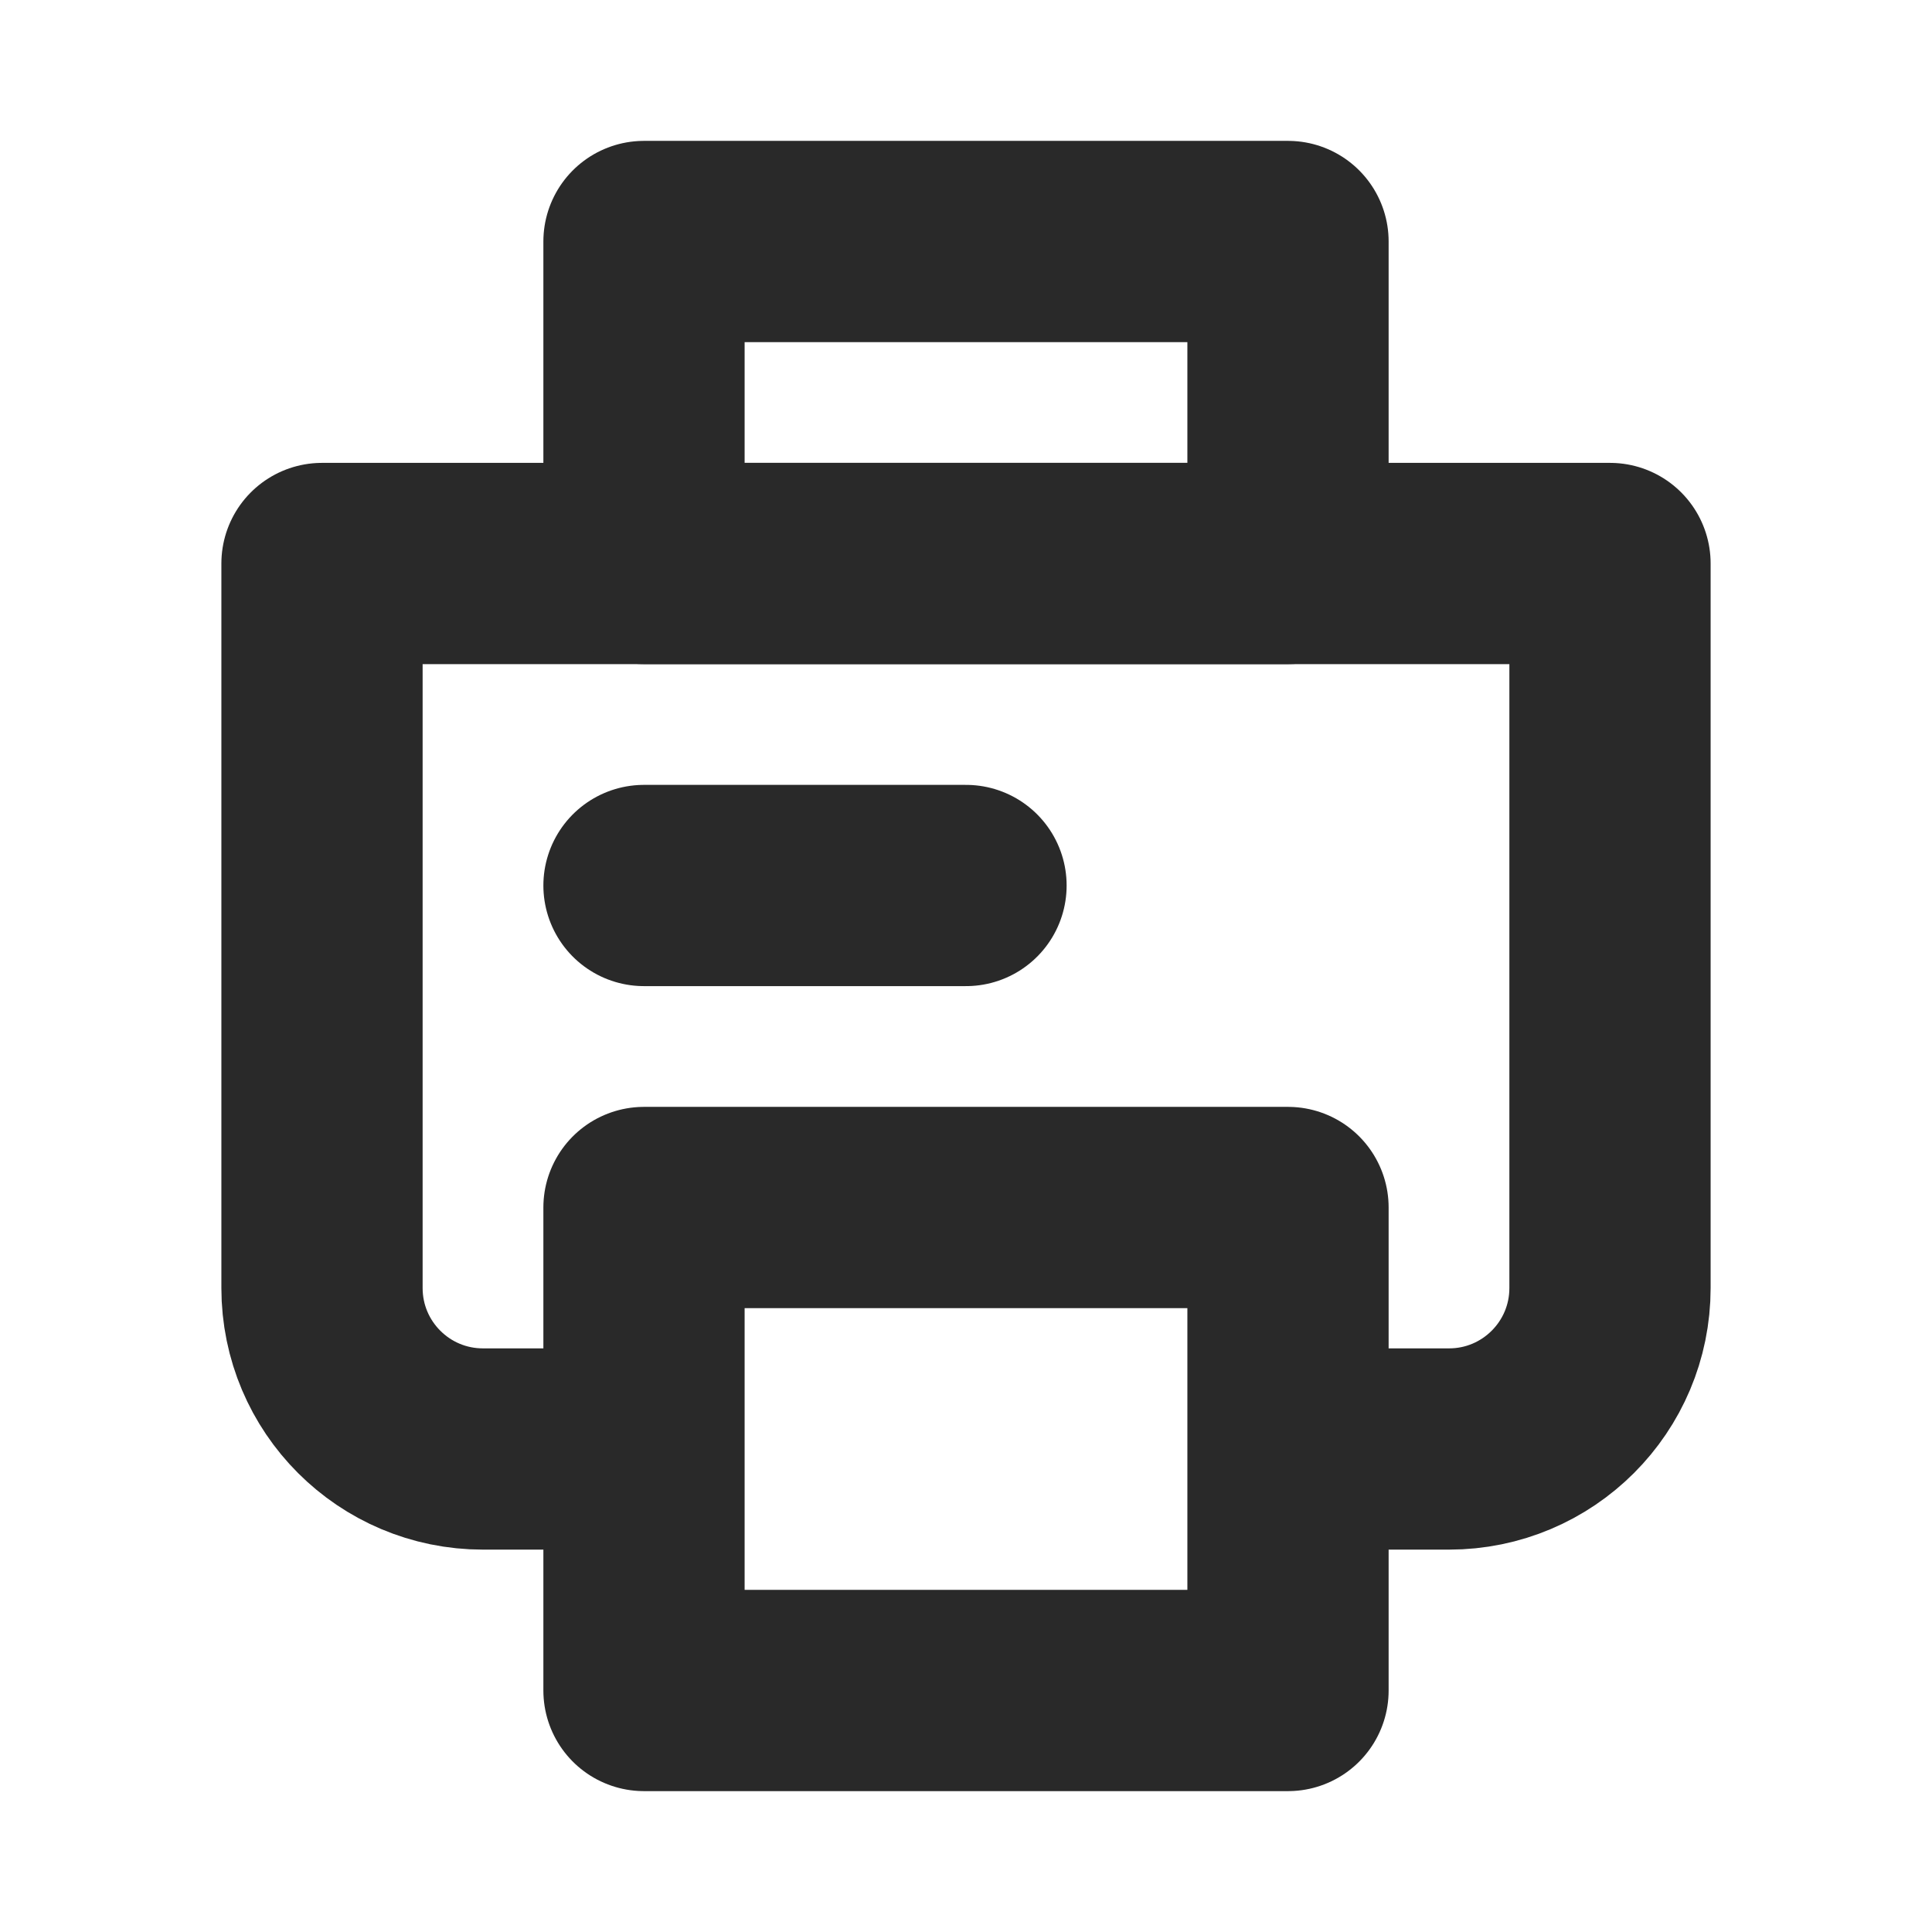
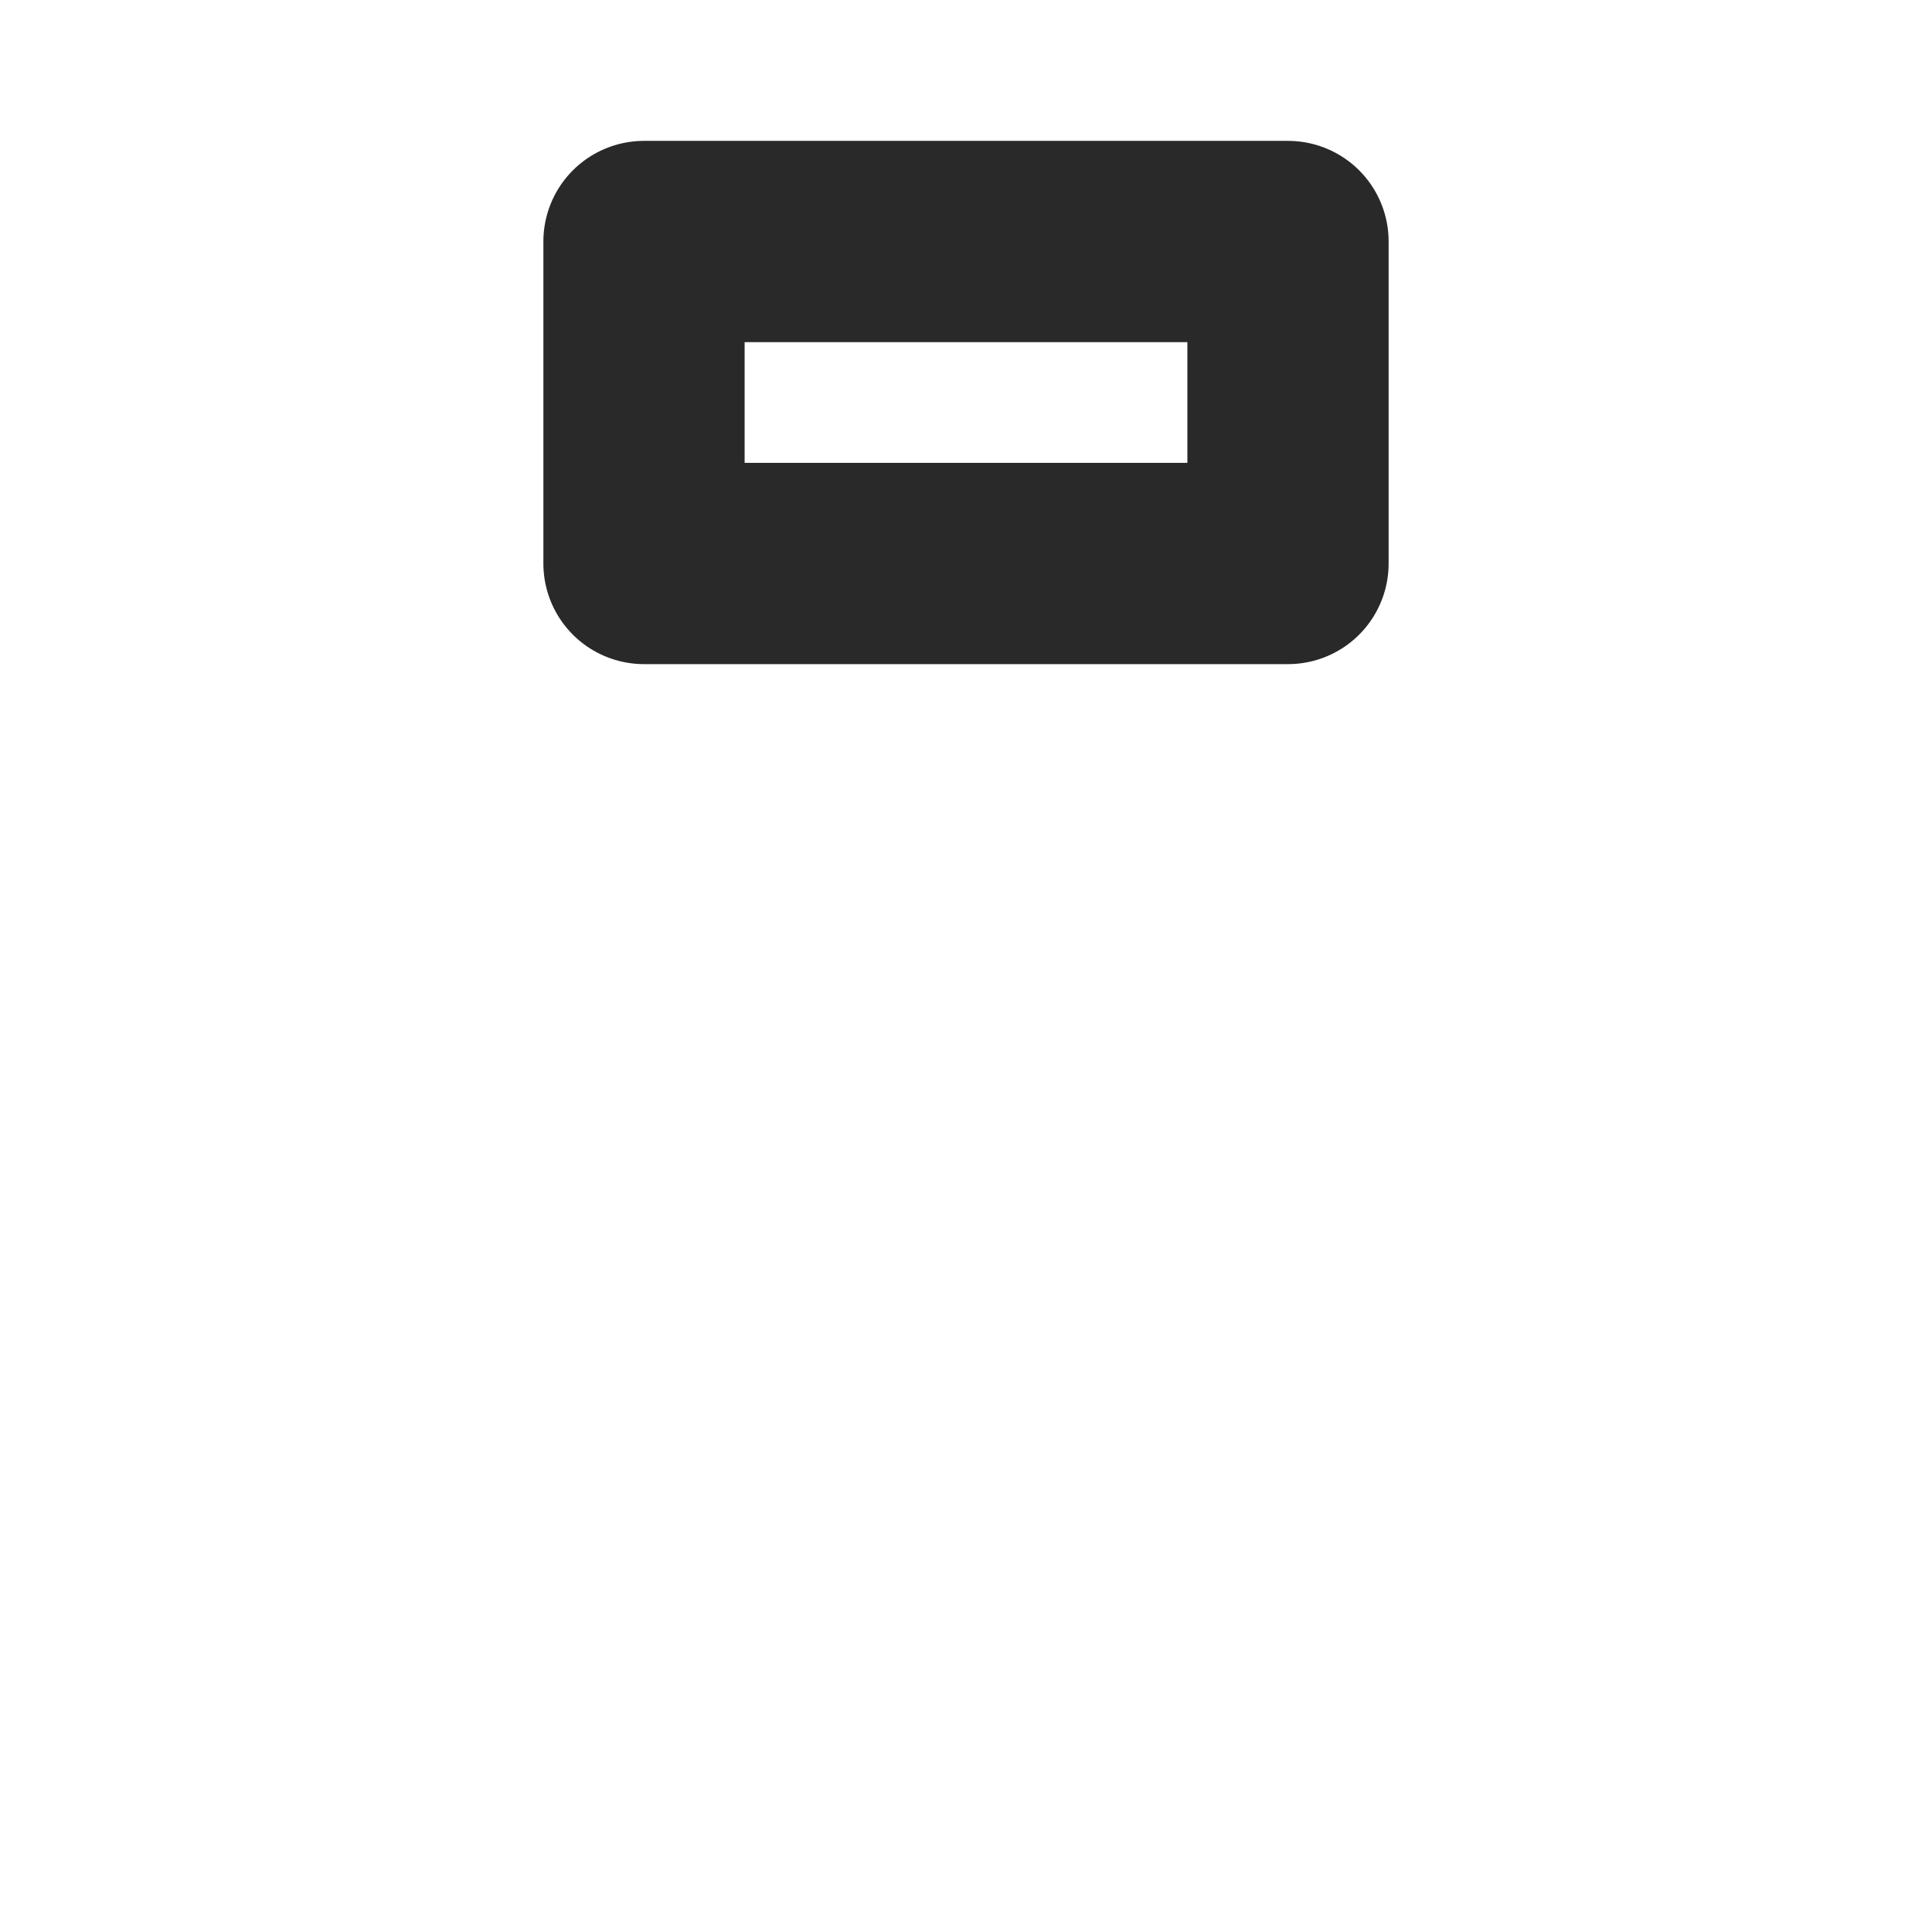
<svg xmlns="http://www.w3.org/2000/svg" width="800px" height="800px" viewBox="0 0 24 24" fill="none">
  <g clip-path="url(#clip0_429_11185)">
-     <path d="M8 18H6C4.895 18 4 17.105 4 16V7H20V16C20 17.105 19.105 18 18 18H16" stroke="#292929" stroke-width="2.5" stroke-linejoin="round" />
    <path d="M8 3H16V7H8V3Z" stroke="#292929" stroke-width="2.5" stroke-linejoin="round" />
-     <path d="M12 11H8" stroke="#292929" stroke-width="2.5" stroke-linecap="round" stroke-linejoin="round" />
-     <path d="M8 15H16V21H8V15Z" stroke="#292929" stroke-width="2.5" stroke-linejoin="round" />
  </g>
  <defs>
    <clipPath id="clip0_429_11185">
      <rect width="24" height="24" fill="white" />
    </clipPath>
  </defs>
</svg>